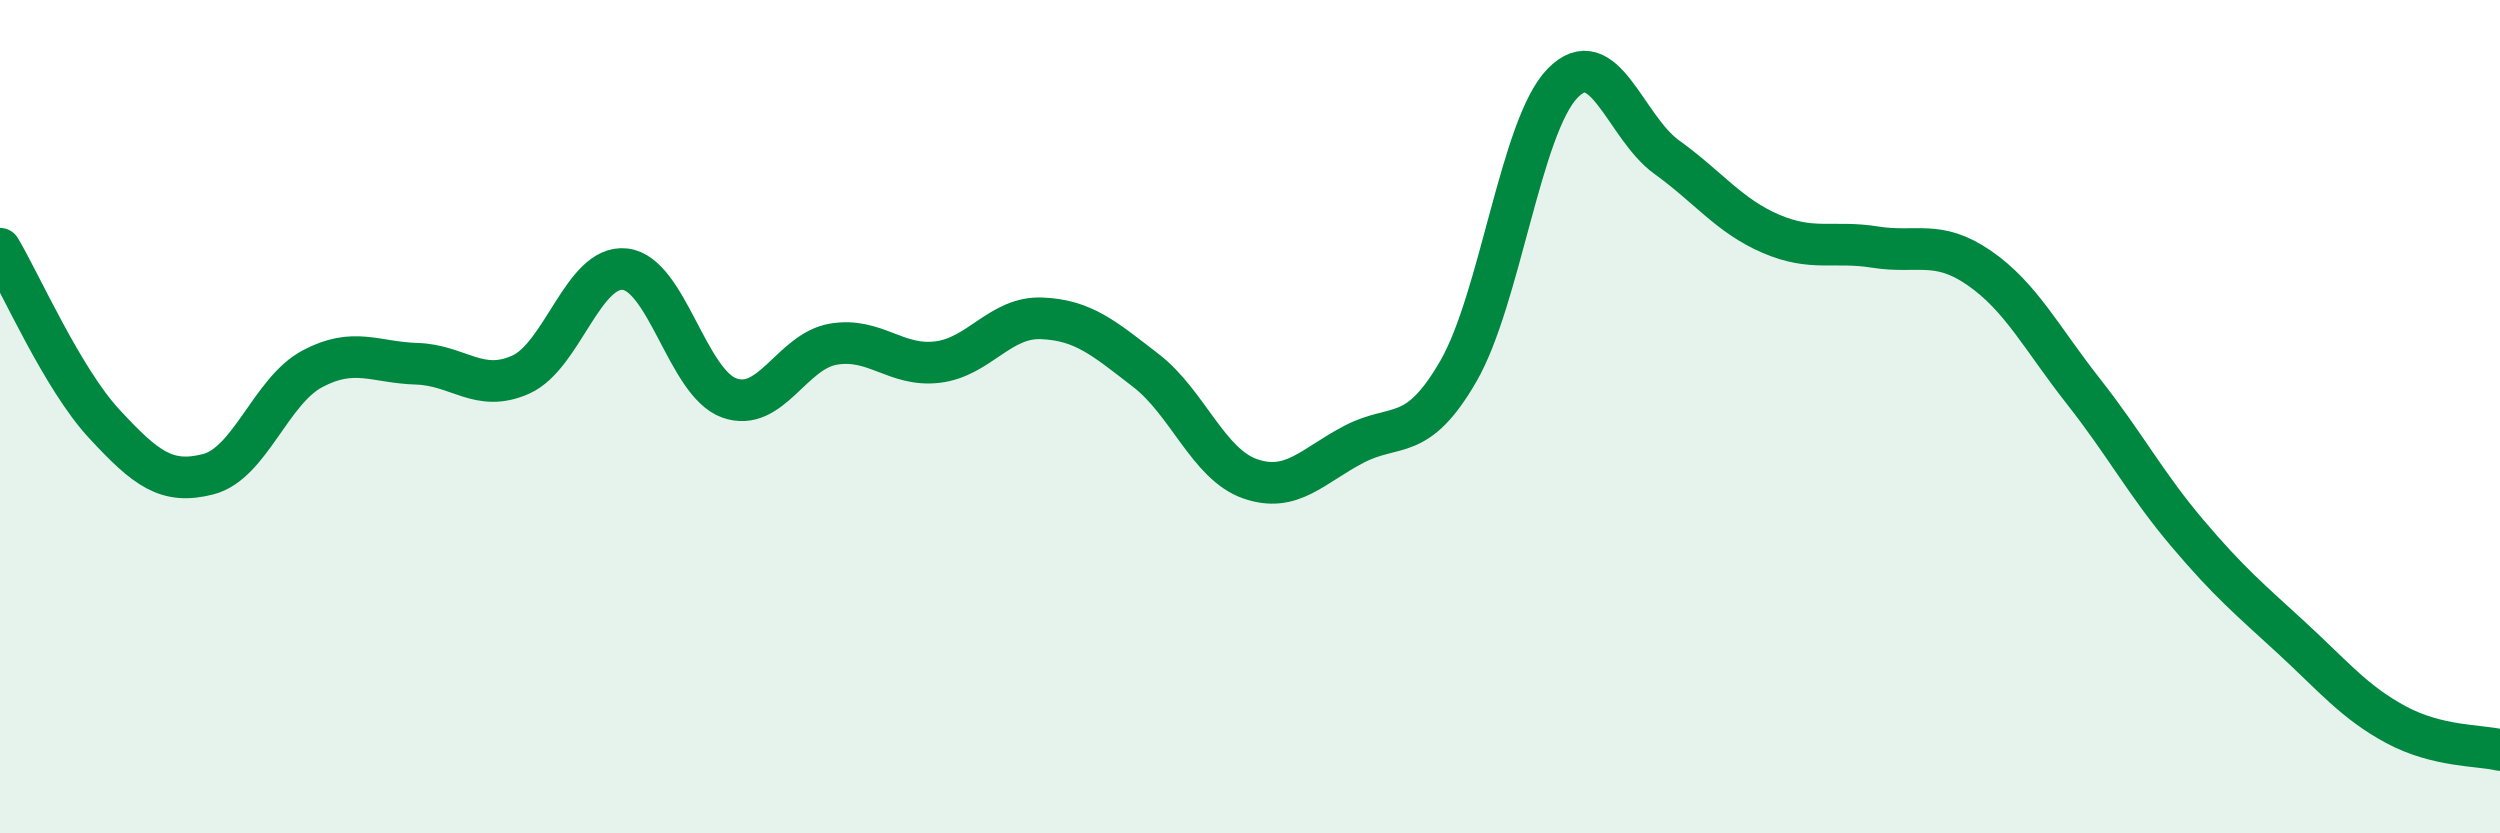
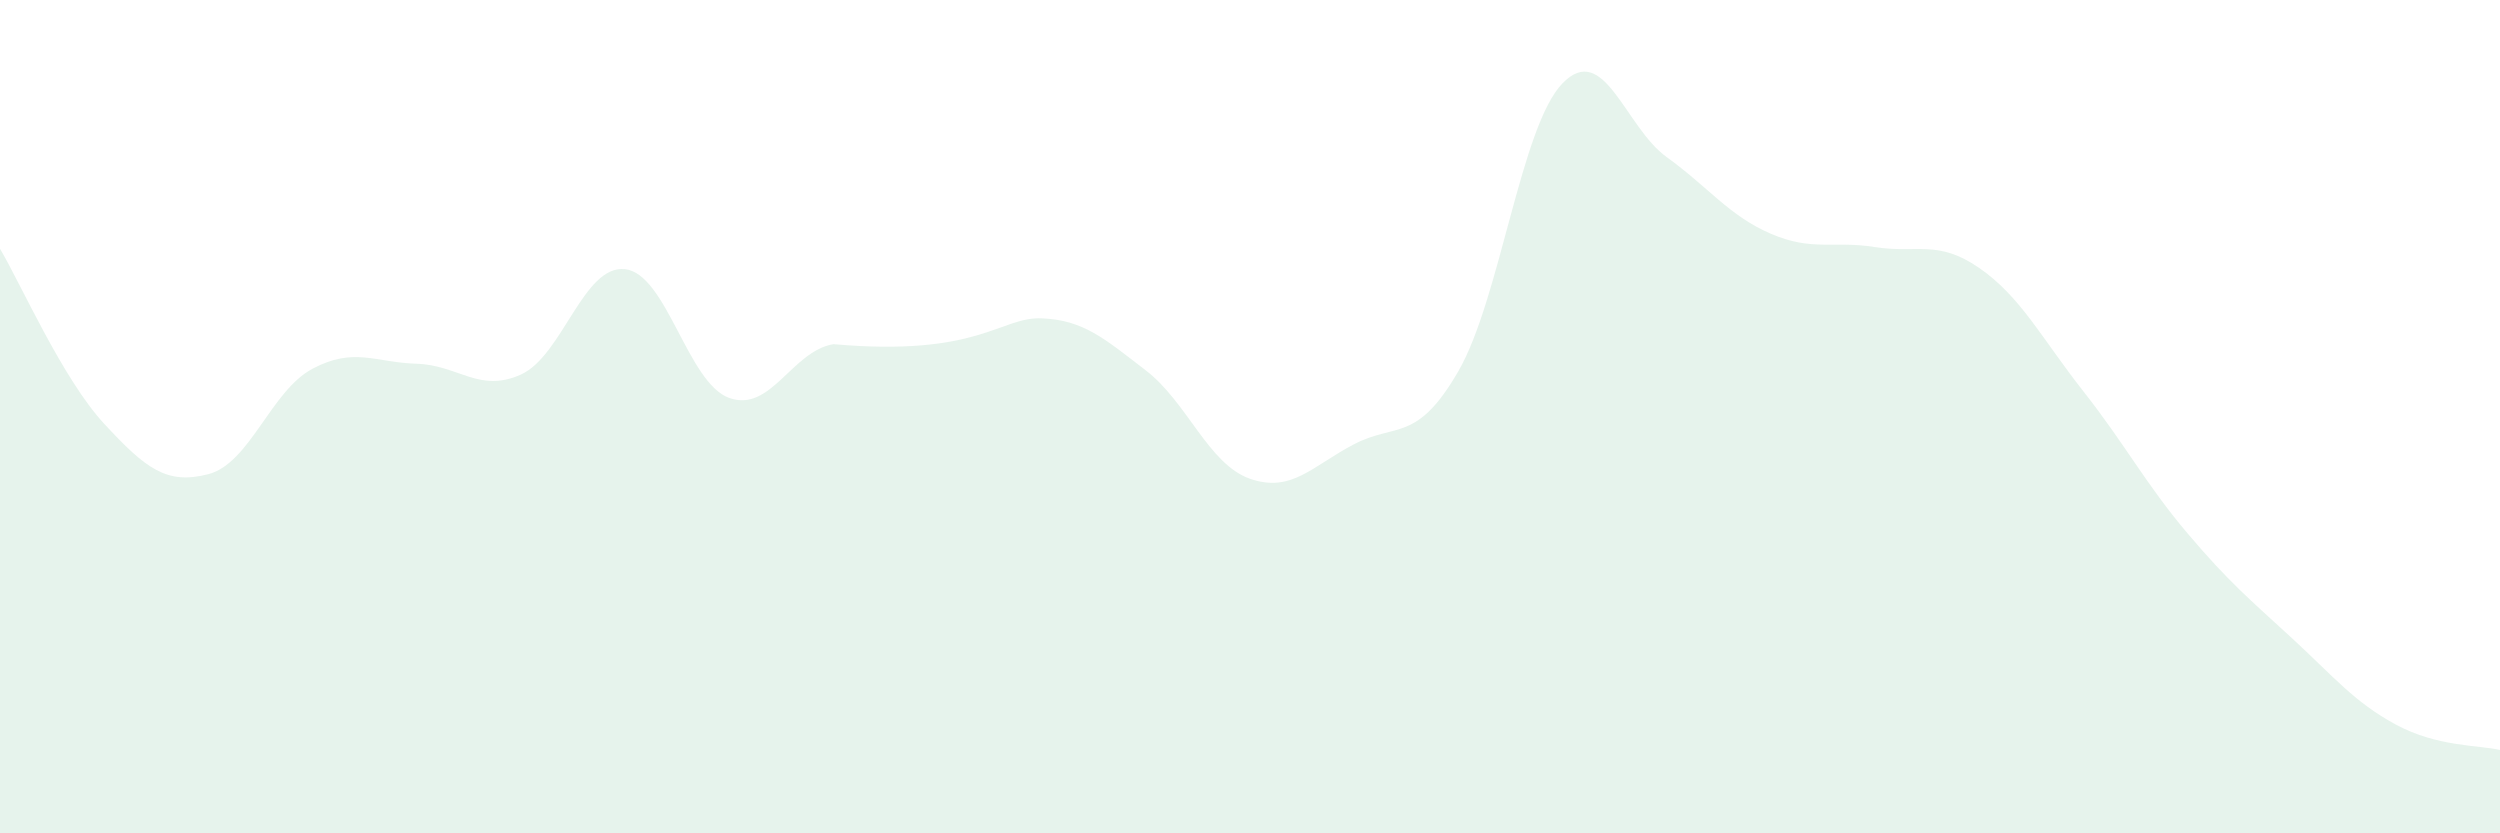
<svg xmlns="http://www.w3.org/2000/svg" width="60" height="20" viewBox="0 0 60 20">
-   <path d="M 0,5.97 C 0.5,6.81 1.5,9.09 2.5,10.17 C 3.5,11.25 4,11.64 5,11.38 C 6,11.12 6.5,9.38 7.5,8.85 C 8.5,8.32 9,8.7 10,8.73 C 11,8.76 11.5,9.44 12.5,8.99 C 13.5,8.54 14,6.35 15,6.46 C 16,6.57 16.5,9.19 17.5,9.55 C 18.5,9.91 19,8.43 20,8.26 C 21,8.09 21.5,8.81 22.5,8.69 C 23.5,8.57 24,7.6 25,7.64 C 26,7.68 26.5,8.12 27.5,8.89 C 28.5,9.66 29,11.14 30,11.49 C 31,11.84 31.5,11.18 32.5,10.66 C 33.5,10.14 34,10.64 35,8.91 C 36,7.18 36.5,3.03 37.5,2 C 38.5,0.97 39,3.05 40,3.77 C 41,4.49 41.5,5.18 42.5,5.61 C 43.5,6.04 44,5.77 45,5.93 C 46,6.09 46.5,5.74 47.5,6.43 C 48.5,7.12 49,8.12 50,9.39 C 51,10.66 51.5,11.62 52.5,12.8 C 53.5,13.98 54,14.39 55,15.31 C 56,16.23 56.5,16.85 57.5,17.39 C 58.5,17.93 59.5,17.88 60,18L60 20L0 20Z" fill="#008740" opacity="0.1" stroke-linecap="round" stroke-linejoin="round" />
-   <path d="M 0,5.97 C 0.5,6.81 1.5,9.09 2.5,10.17 C 3.5,11.25 4,11.64 5,11.38 C 6,11.12 6.5,9.38 7.5,8.85 C 8.5,8.32 9,8.7 10,8.73 C 11,8.76 11.5,9.44 12.5,8.99 C 13.5,8.54 14,6.35 15,6.46 C 16,6.57 16.5,9.19 17.5,9.55 C 18.5,9.91 19,8.43 20,8.26 C 21,8.09 21.5,8.81 22.5,8.69 C 23.5,8.57 24,7.6 25,7.64 C 26,7.68 26.5,8.12 27.5,8.89 C 28.5,9.66 29,11.14 30,11.49 C 31,11.84 31.5,11.18 32.5,10.66 C 33.5,10.14 34,10.64 35,8.91 C 36,7.18 36.5,3.03 37.5,2 C 38.5,0.97 39,3.05 40,3.77 C 41,4.49 41.5,5.18 42.5,5.61 C 43.5,6.04 44,5.77 45,5.93 C 46,6.09 46.5,5.74 47.5,6.43 C 48.5,7.12 49,8.12 50,9.39 C 51,10.66 51.5,11.62 52.5,12.8 C 53.5,13.98 54,14.39 55,15.31 C 56,16.23 56.5,16.85 57.5,17.39 C 58.5,17.93 59.5,17.88 60,18" stroke="#008740" stroke-width="1" fill="none" stroke-linecap="round" stroke-linejoin="round" />
+   <path d="M 0,5.97 C 0.5,6.81 1.5,9.09 2.5,10.17 C 3.5,11.25 4,11.64 5,11.38 C 6,11.12 6.5,9.38 7.5,8.85 C 8.5,8.32 9,8.7 10,8.73 C 11,8.76 11.5,9.44 12.5,8.99 C 13.5,8.54 14,6.35 15,6.46 C 16,6.57 16.5,9.19 17.5,9.55 C 18.5,9.91 19,8.43 20,8.26 C 23.5,8.57 24,7.6 25,7.64 C 26,7.68 26.5,8.12 27.5,8.89 C 28.5,9.66 29,11.14 30,11.49 C 31,11.84 31.5,11.18 32.5,10.66 C 33.5,10.14 34,10.64 35,8.91 C 36,7.18 36.5,3.03 37.5,2 C 38.5,0.97 39,3.05 40,3.77 C 41,4.49 41.5,5.18 42.5,5.61 C 43.5,6.04 44,5.77 45,5.93 C 46,6.09 46.5,5.74 47.5,6.43 C 48.5,7.12 49,8.12 50,9.39 C 51,10.66 51.5,11.62 52.5,12.8 C 53.5,13.98 54,14.39 55,15.31 C 56,16.23 56.5,16.85 57.5,17.39 C 58.5,17.93 59.5,17.88 60,18L60 20L0 20Z" fill="#008740" opacity="0.1" stroke-linecap="round" stroke-linejoin="round" />
</svg>